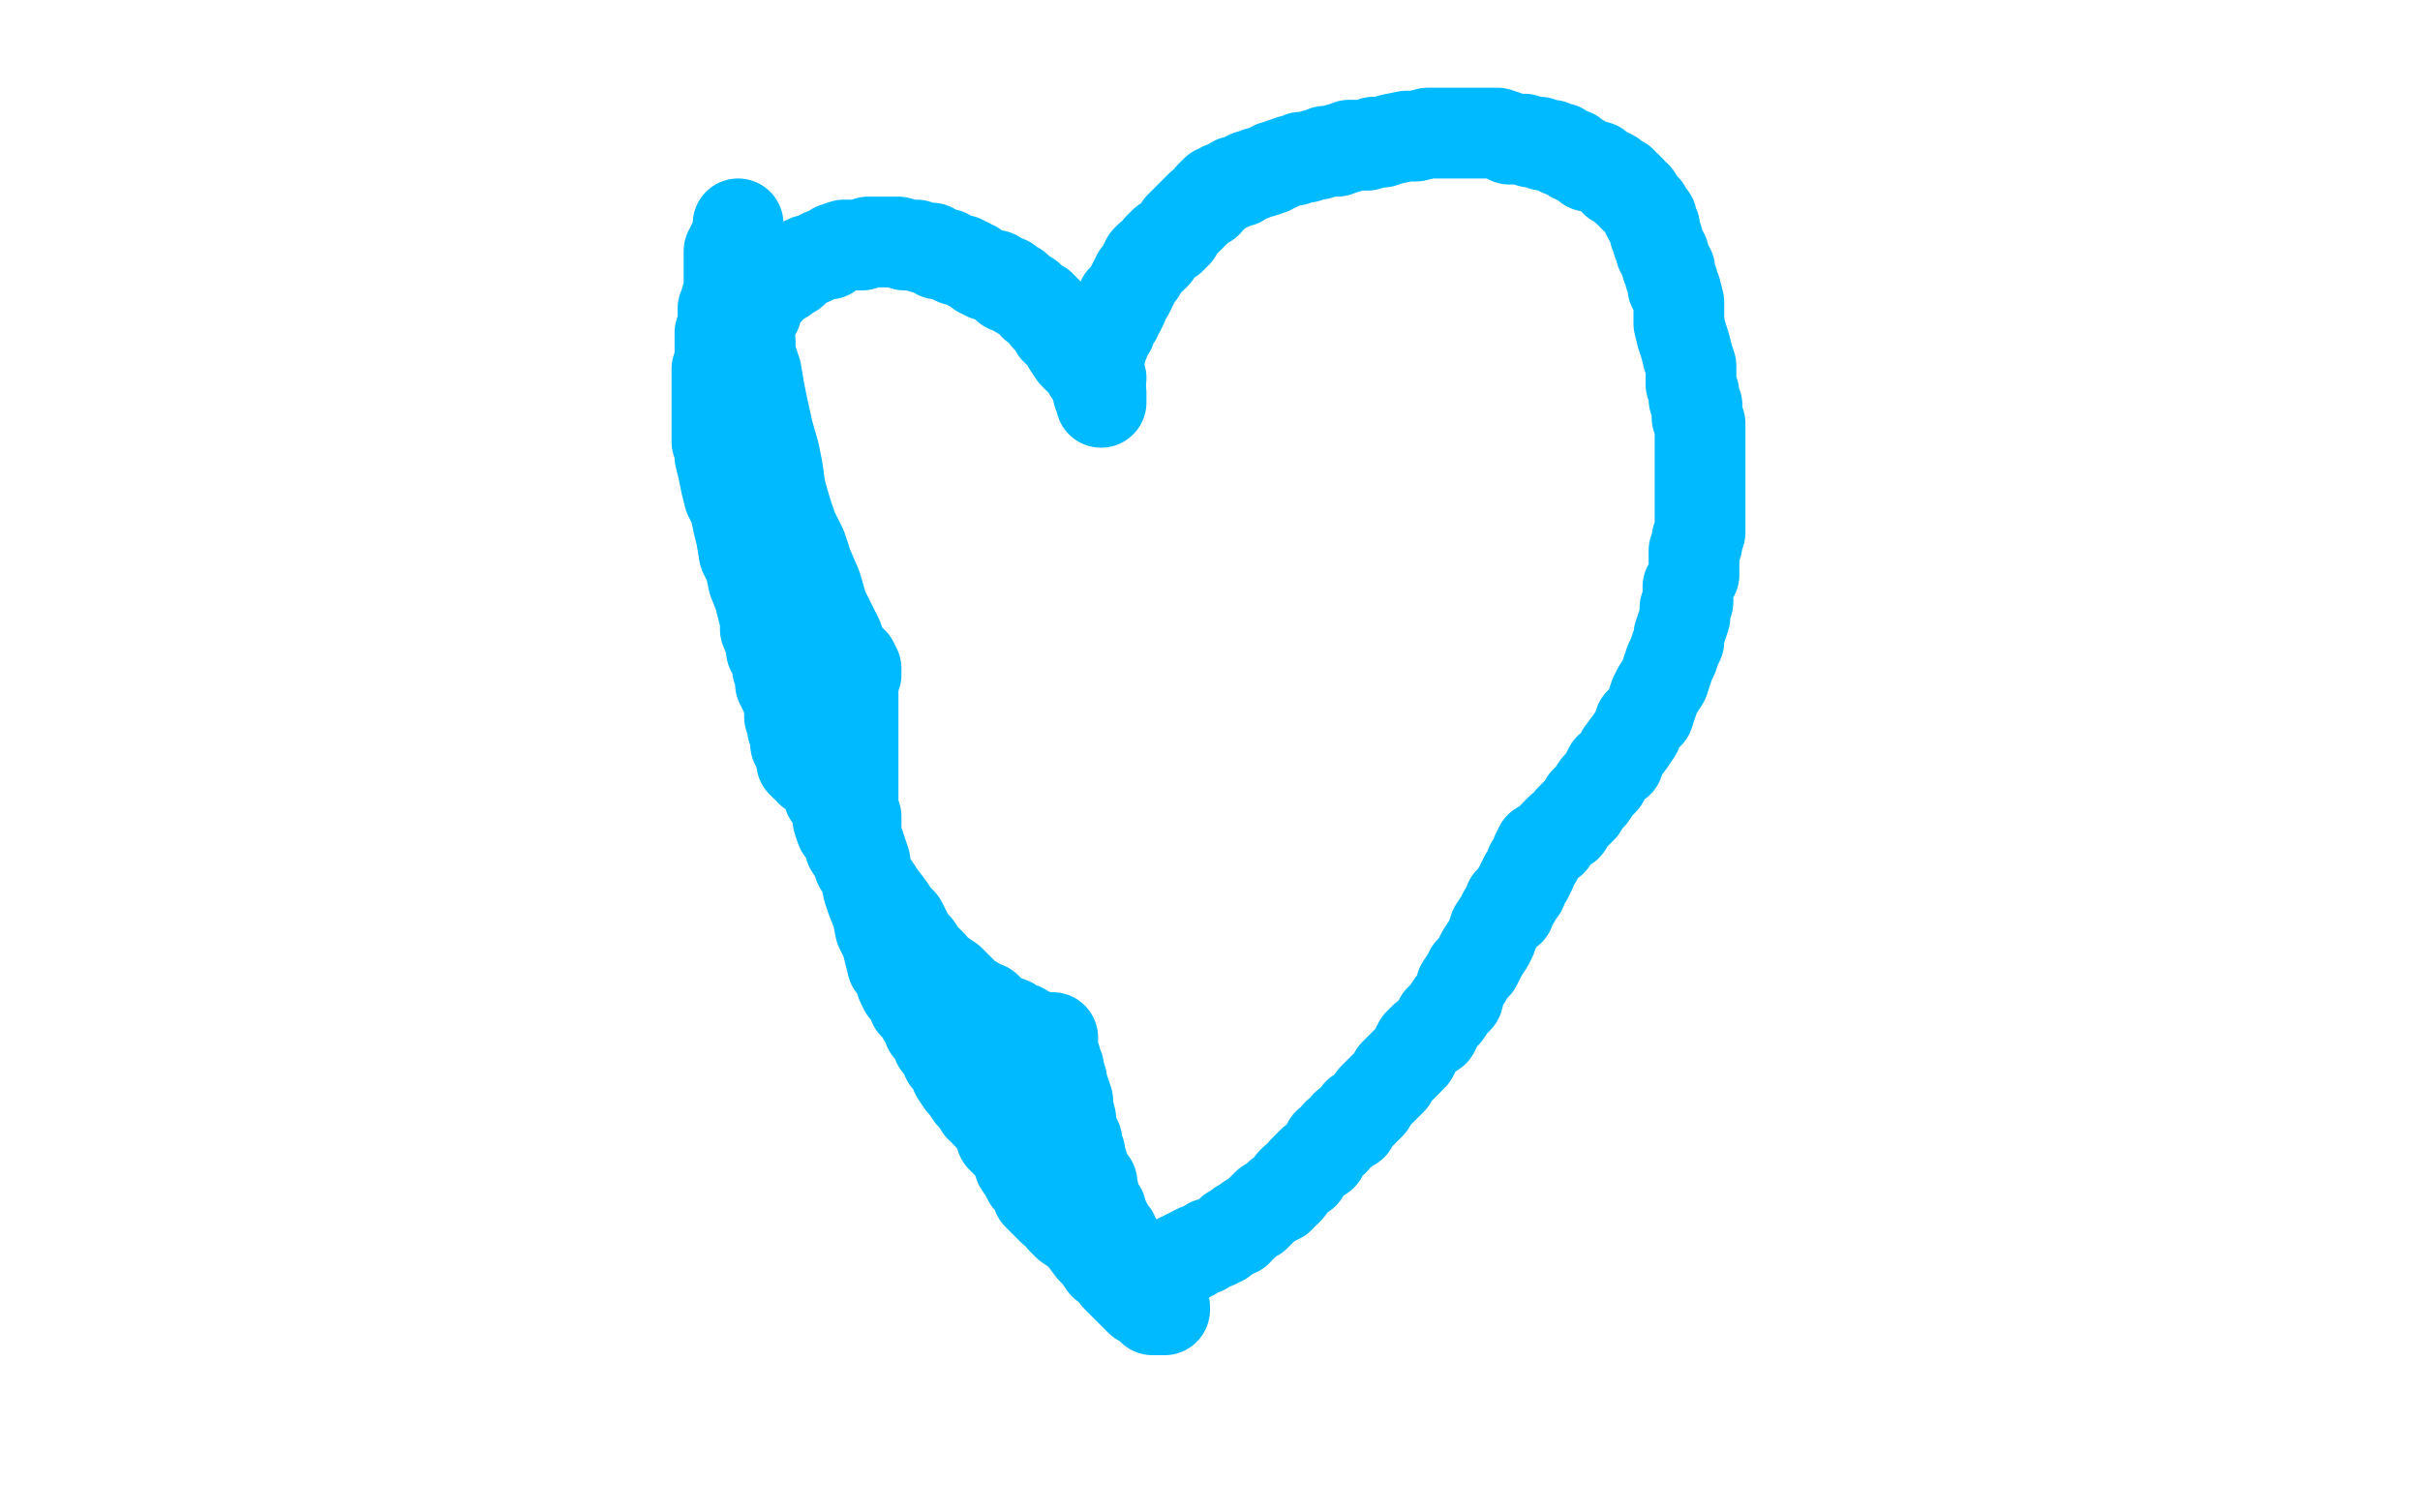
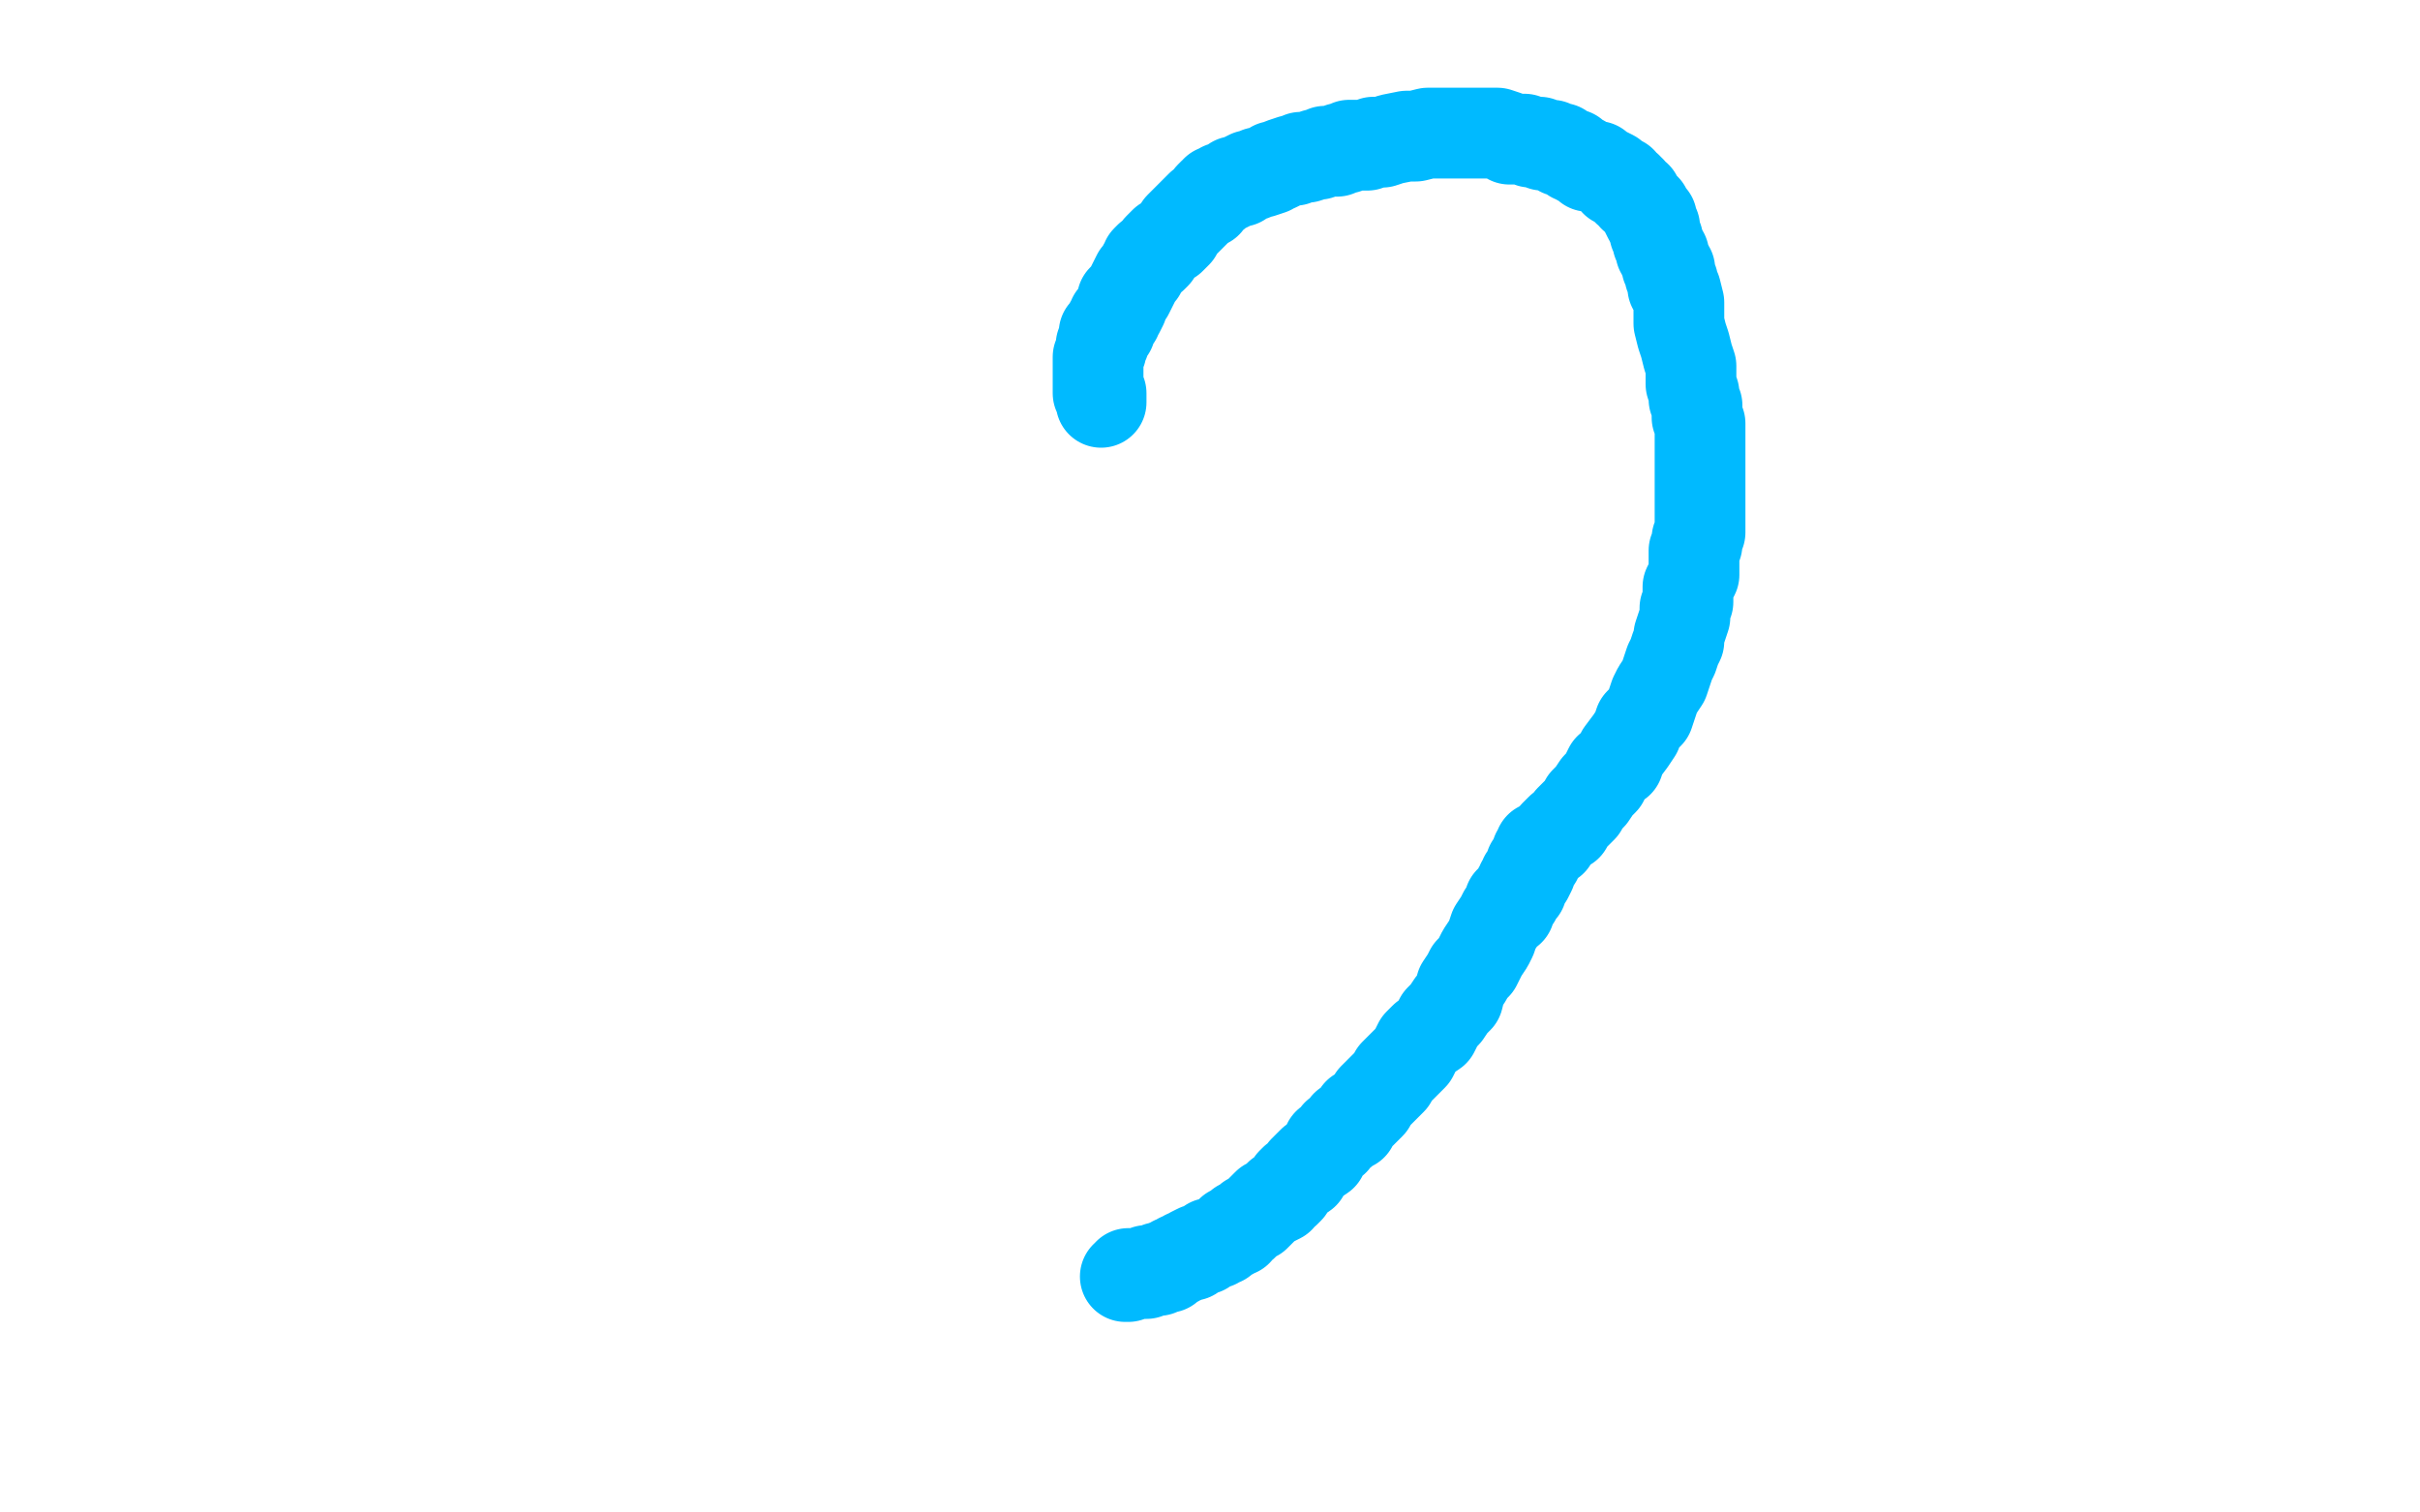
<svg xmlns="http://www.w3.org/2000/svg" width="800" height="500" version="1.1" style="stroke-antialiasing: false">
  <desc>This SVG has been created on https://colorillo.com/</desc>
-   <rect x="0" y="0" width="800" height="500" style="fill: rgb(255,255,255); stroke-width:0" />
  <polyline points="364,133 364,132 364,132 364,131 364,131 364,130 364,130 363,130 363,130 363,129 363,129 363,128 363,128 363,127 363,127 363,126 363,126 363,125 363,123 363,122 363,118 364,116 364,114 365,113 365,112 365,110 366,110 366,109 367,109 367,108 367,107 368,106 368,105 369,105 369,104 370,103 371,101 371,99 373,97 374,95 375,93 376,91 377,90 378,88 379,87 379,86 380,85 381,85 382,84 383,82 385,80 387,79 389,77 390,75 392,73 395,70 397,68 399,67 400,65 401,64 402,64 402,63 403,63 404,62 405,62 407,61 408,60 410,60 411,59 413,58 414,58 416,57 417,57 420,56 421,55 422,55 424,54 427,53 428,53 430,52 432,52 435,51 436,51 438,50 439,50 441,50 442,50 443,49 445,49 446,48 449,48 450,48 452,48 454,47 457,47 460,46 465,45 468,45 472,44 476,44 480,44 483,44 486,44 488,44 491,44 493,44 495,44 498,45 499,46 501,46 503,46 504,46 506,47 507,47 509,47 510,48 511,48 513,48 514,49 515,49 516,49 516,50 517,50 519,51 520,51 520,52 521,52 522,53 523,53 524,54 525,55 526,55 528,55 529,56 531,57 533,58 534,59 534,60 536,60 536,61 538,62 538,63 539,63 540,65 541,65 542,67 543,68 544,69 544,70 545,72 546,72 546,73 546,74 547,75 547,76 547,77 548,79 548,80 549,82 549,83 550,84 550,85 551,87 551,88 552,89 552,91 553,93 553,95 554,96 555,100 555,104 555,107 556,111 557,114 558,118 559,121 559,124 559,127 560,130 560,132 561,134 561,136 561,138 562,140 562,142 562,145 562,147 562,149 562,151 562,153 562,155 562,157 562,159 562,161 562,162 562,164 562,166 562,168 562,171 562,173 562,176 561,178 561,180 560,182 560,185 560,188 560,190 559,192 558,194 558,197 558,199 557,201 557,204 556,207 555,210 555,212 554,214 553,217 552,219 551,222 550,225 548,228 547,230 546,233 545,236 542,239 541,242 539,245 536,249 535,252 532,254 530,258 528,260 526,263 524,265 523,267 521,269 519,271 518,273 516,274 514,276 513,278 509,280 509,281 508,282 508,284 507,285 506,286 506,287 506,288 505,290 504,290 504,291 503,292 503,293 503,294 502,294 501,296 501,297 499,298 499,301 497,302 496,304 494,307 493,310 492,312 490,315 488,319 486,321 485,323 483,326 482,330 480,332 478,335 476,337 474,341 471,343 469,345 467,349 465,351 463,353 461,355 460,357 458,359 456,361 455,362 454,363 453,365 452,366 451,367 450,368 449,368 448,370 447,372 445,372 444,374 442,375 441,377 439,378 438,380 437,382 434,384 433,385 431,387 431,388 428,390 427,391 426,393 425,394 423,395 423,396 421,397 419,398 418,399 417,400 416,401 415,402 413,403 412,404 411,405 410,405 409,407 407,407 407,408 406,408 405,409 404,410 403,410 402,411 401,411 400,411 399,412 398,413 397,413 396,413 394,414 394,415 393,415 392,415 391,416 390,416 389,417 388,417 387,418 386,418 386,419 385,419 384,419 383,419 383,420 382,420 381,420 380,420 379,420 379,421 378,421 377,421 376,421 375,421 374,421 373,421 373,422 372,422" style="fill: none; stroke: #00baff; stroke-width: 30; stroke-linejoin: round; stroke-linecap: round; stroke-antialiasing: false; stroke-antialias: 0; opacity: 1.0" />
-   <polyline points="364,125 363,125 363,125 362,125 362,125 360,123 360,123 359,121 359,121 357,119 357,119 355,117 355,117 353,114 353,114 352,112 352,112 351,111 351,111 350,109 350,109 349,109 349,109 349,107 349,107 348,107 348,107 348,106 348,106 347,105 347,105 346,105 346,104 346,103 345,103 345,102 344,102 344,101 343,101 342,101 342,100 341,99 340,99 340,98 339,98 338,97 337,97 337,96 336,95 335,95 333,95 333,93 331,93 330,92 329,91 327,91 326,91 325,90 324,90 323,89 322,88 321,88 320,87 318,86 317,86 316,86 314,85 313,84 312,84 310,84 309,83 308,82 306,82 305,82 303,81 301,81 299,81 297,80 295,80 292,80 290,80 287,80 285,81 282,81 279,81 276,82 274,84 272,84 270,85 268,86 267,86 265,87 263,88 263,89 262,90 261,90 260,91 259,92 258,92 257,93 256,93 255,94 254,95 254,96 253,96 253,97 252,97 251,99 251,100 250,101 250,102 250,103 249,103 249,104 249,105 248,106 248,107 247,108 247,109 247,110 246,111 245,112 245,113 245,115 244,116 244,117 244,118 243,119 243,121 242,121 242,123 242,124 242,125 242,126 242,128 242,129 242,130 242,132 242,133 242,134 242,135 242,136 242,138 242,139 242,140 243,142 243,144 243,146 243,147 243,148 243,151 243,152 243,153 243,154 243,155 243,156 243,157 243,158 243,159 244,161 244,162 244,164 244,165 244,167 244,168 245,169 245,170 245,171 245,172 246,172 246,173 246,174 246,175 247,176 247,178 248,178 248,179 249,180 250,182 250,183 251,183 252,184 253,185 255,186 256,187 258,187 259,188 259,189 261,189 262,190 263,191 265,191 267,192 267,193 267,194 267,195 267,196 267,197 267,198 267,199 267,201 267,202 267,204 267,206 267,209 267,212 267,215 267,218 267,221 267,224 267,227 268,230 268,233 269,237 269,240 270,243 270,246 271,249 272,252 273,254 273,257 273,260 274,263 276,266 277,268 277,271 278,274 280,276 281,280 283,283 284,286 287,290 289,293 291,296 294,300 296,303 298,305 300,309 301,311 303,313 305,316 306,317 308,319 309,321 311,322 314,324 316,326 318,328 320,330 322,331 324,333 326,333 328,335 329,336 331,337 333,338 334,338 335,339 337,340 338,340 339,341 340,342 341,342 342,342 342,343 343,343 344,343 345,343 346,343 348,343 348,344 348,345 348,346 348,347 348,348 348,349 349,350 349,351 350,353 350,355 351,357 351,359 352,361 353,364 353,366 354,370 354,372 355,375 356,377 356,379 357,381 357,383 358,385 358,386 359,388 360,390 361,391 361,392 362,396 362,397 363,399 364,400 364,402 365,403 366,405 366,406 367,407 368,408 368,409 369,410 369,411 370,412 371,413 371,414 371,415 372,416 373,417 373,418 374,419 374,420 375,421 376,423 377,424 377,425 378,426 379,426 379,427 380,428 381,429 382,430 383,430 383,431 384,431 384,432 385,432 385,433 384,433 383,433 381,433 380,432 379,431 377,430 376,429 374,427 373,426 371,424 369,422 368,420 365,418 363,415 361,413 358,409 356,407 353,405 351,403 350,401 348,400 346,398 345,397 343,395 342,392 340,390 339,388 337,385 336,382 334,379 331,376 330,373 329,371 328,370 326,368 326,367 324,366 323,364 322,363 321,362 319,359 318,358 316,355 315,352 313,350 312,347 310,345 309,342 307,340 307,338 305,336 304,334 302,332 301,329 299,327 298,325 297,321 295,319 294,315 293,311 291,307 290,302 288,297 287,294 286,289 286,285 285,282 284,279 283,277 283,274 283,270 282,268 282,265 282,262 282,259 282,255 282,251 282,246 282,242 282,238 282,234 282,230 282,228 282,225 282,223 283,223 283,222 283,221 282,221 282,219 281,218 279,217 277,211 275,207 272,201 270,194 267,187 265,181 262,175 260,169 258,162 257,155 256,150 254,143 252,134 251,129 250,123 248,117 248,113 247,107 246,102 245,99 245,95 244,92 244,89 244,86 244,83 244,81 244,79 244,78 244,77 244,76 244,75 244,74 244,75 244,76 244,78 243,79 243,80 243,81 242,81 242,82 242,83 241,83 241,84 241,85 241,86 241,87 241,88 241,89 241,90 241,91 241,92 241,93 241,94 241,95 241,96 241,97 241,98 240,99 240,100 239,102 239,104 239,105 239,106 239,108 238,110 238,112 238,115 238,117 238,119 237,122 237,124 237,127 237,129 237,132 237,135 237,138 237,140 237,143 237,146 238,149 238,151 239,155 240,160 241,164 243,168 244,173 245,177 246,183 248,187 249,192 251,197 252,201 253,205 253,208 255,213 255,215 257,218 257,221 258,223 258,226 259,228 260,230 261,234 261,235 261,237 262,239 262,241 263,244 263,245 263,246 264,248 265,248 265,249 265,250 265,251 265,252 266,252 266,253 267,253 268,255 269,255 269,254 269,252 269,251 269,250 269,244 268,239 268,231 267,227" style="fill: none; stroke: #00baff; stroke-width: 30; stroke-linejoin: round; stroke-linecap: round; stroke-antialiasing: false; stroke-antialias: 0; opacity: 1.0" />
</svg>